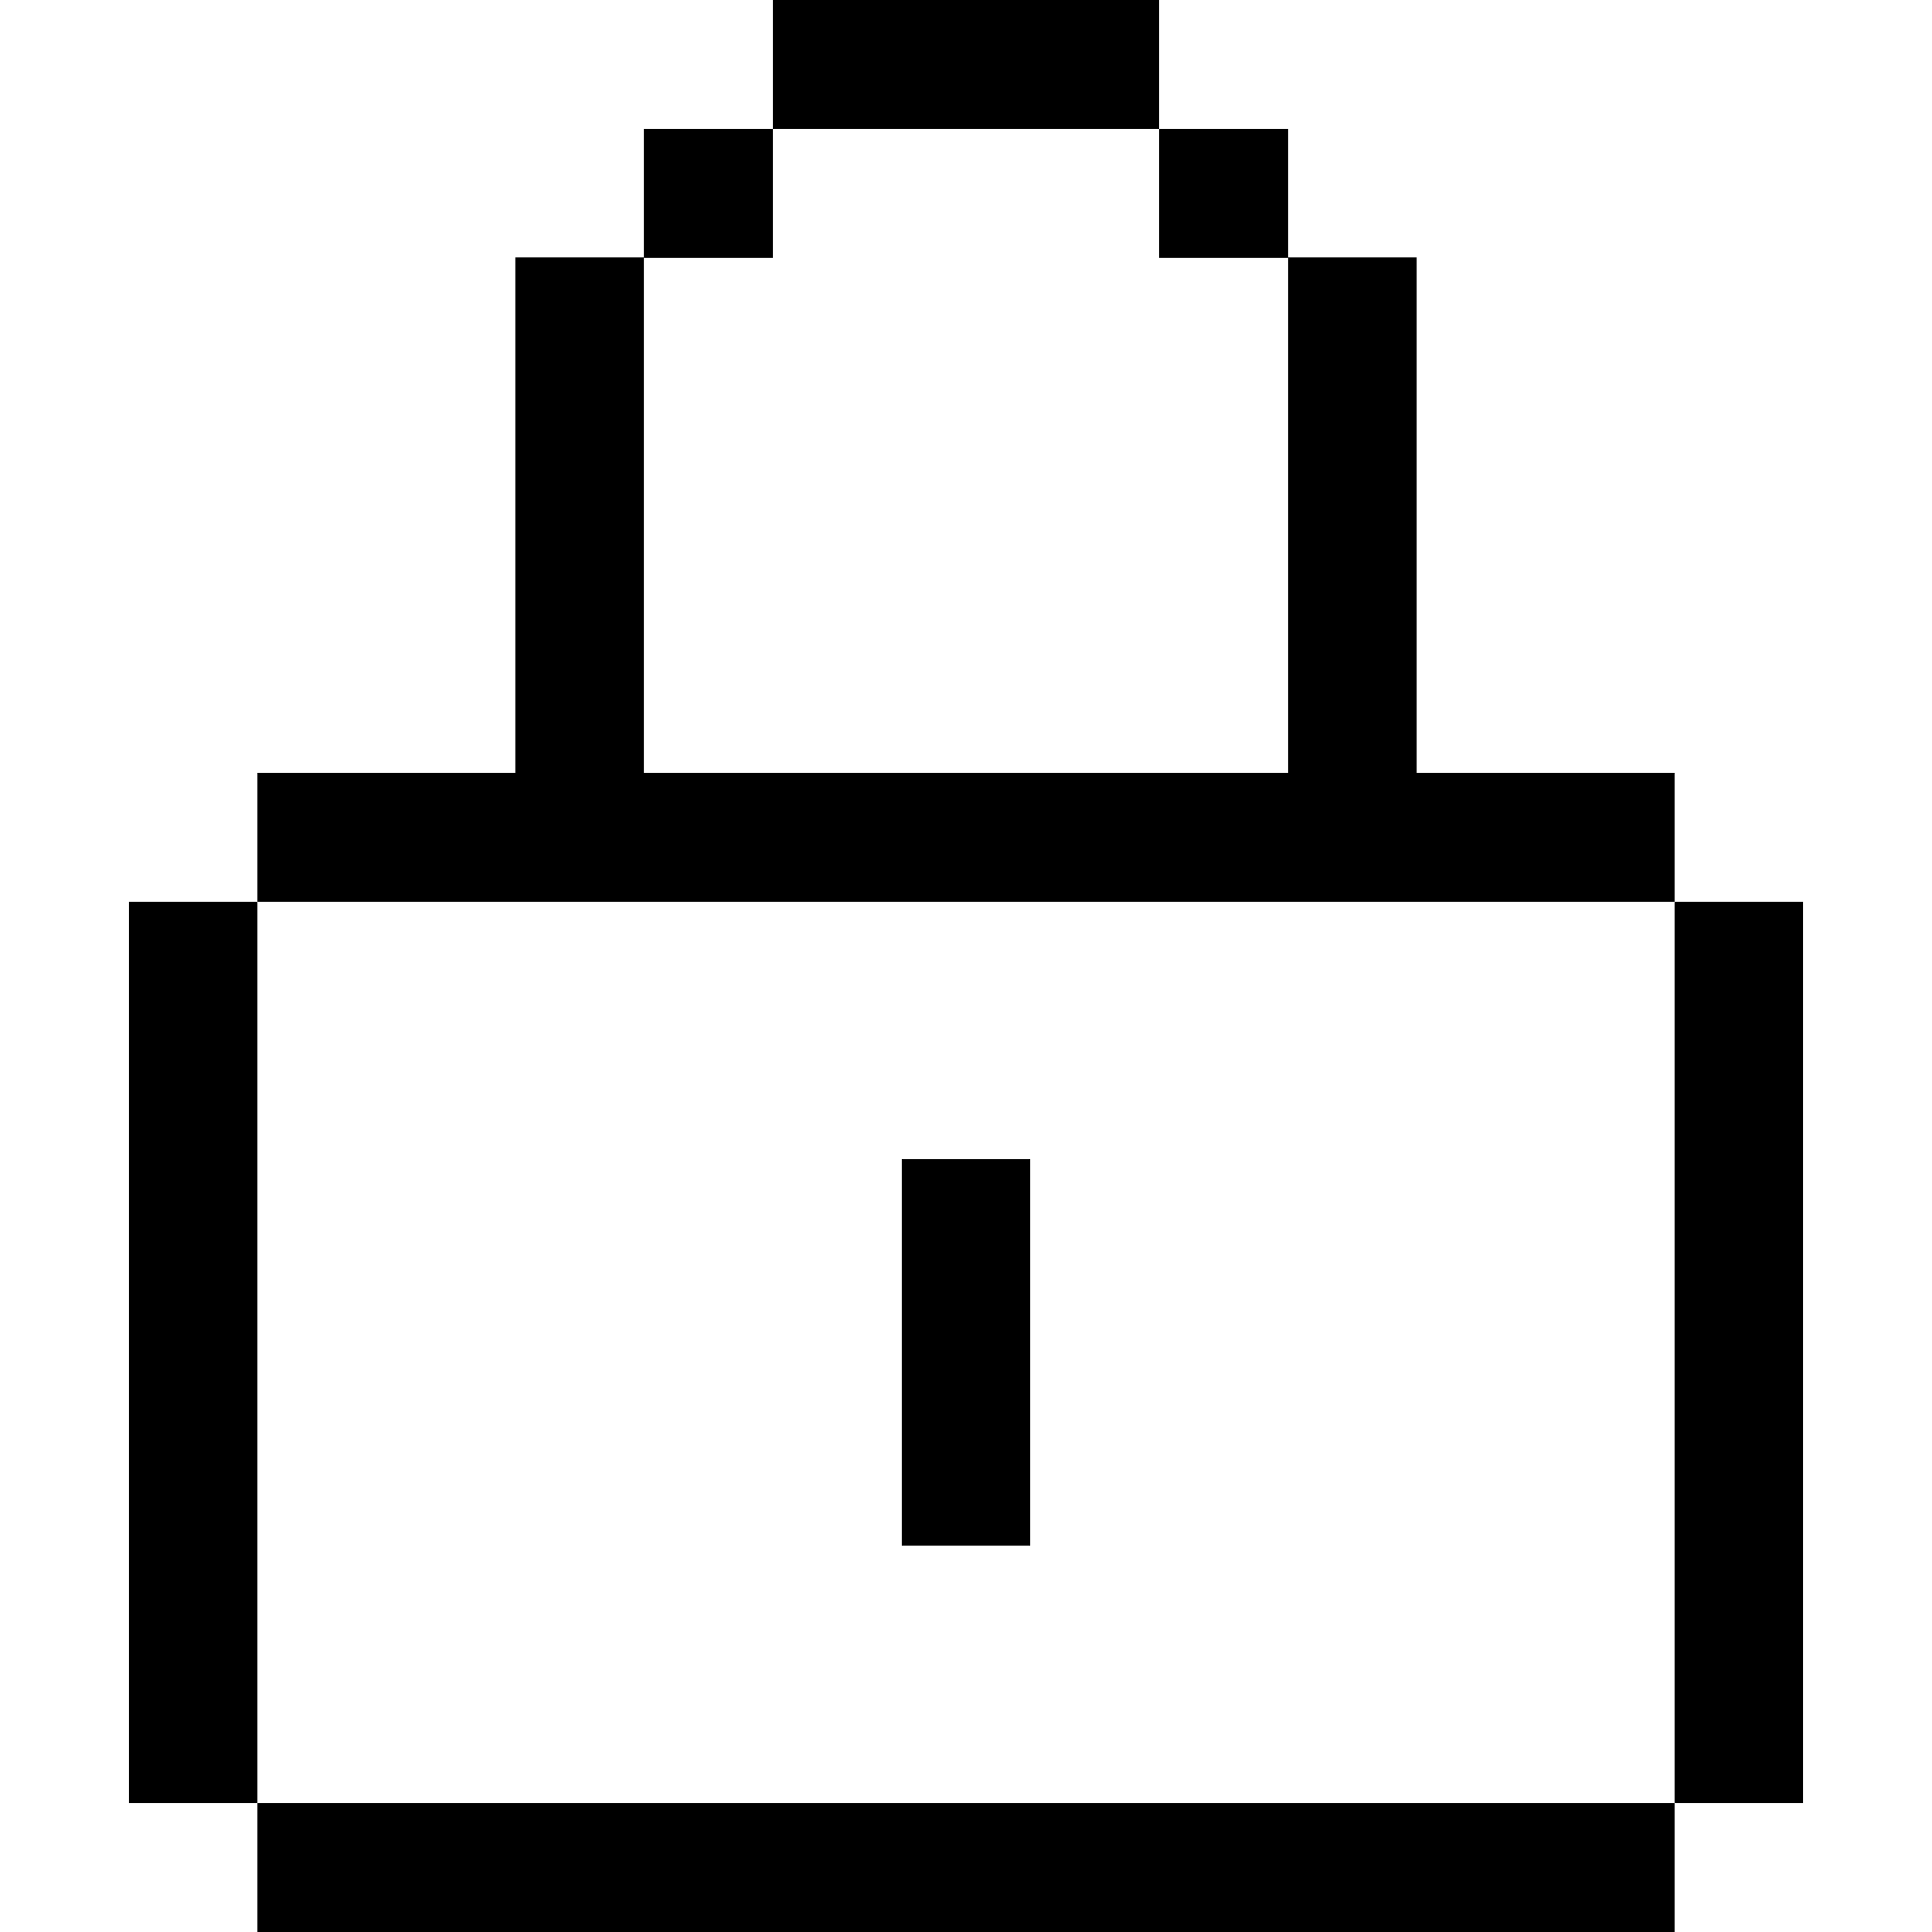
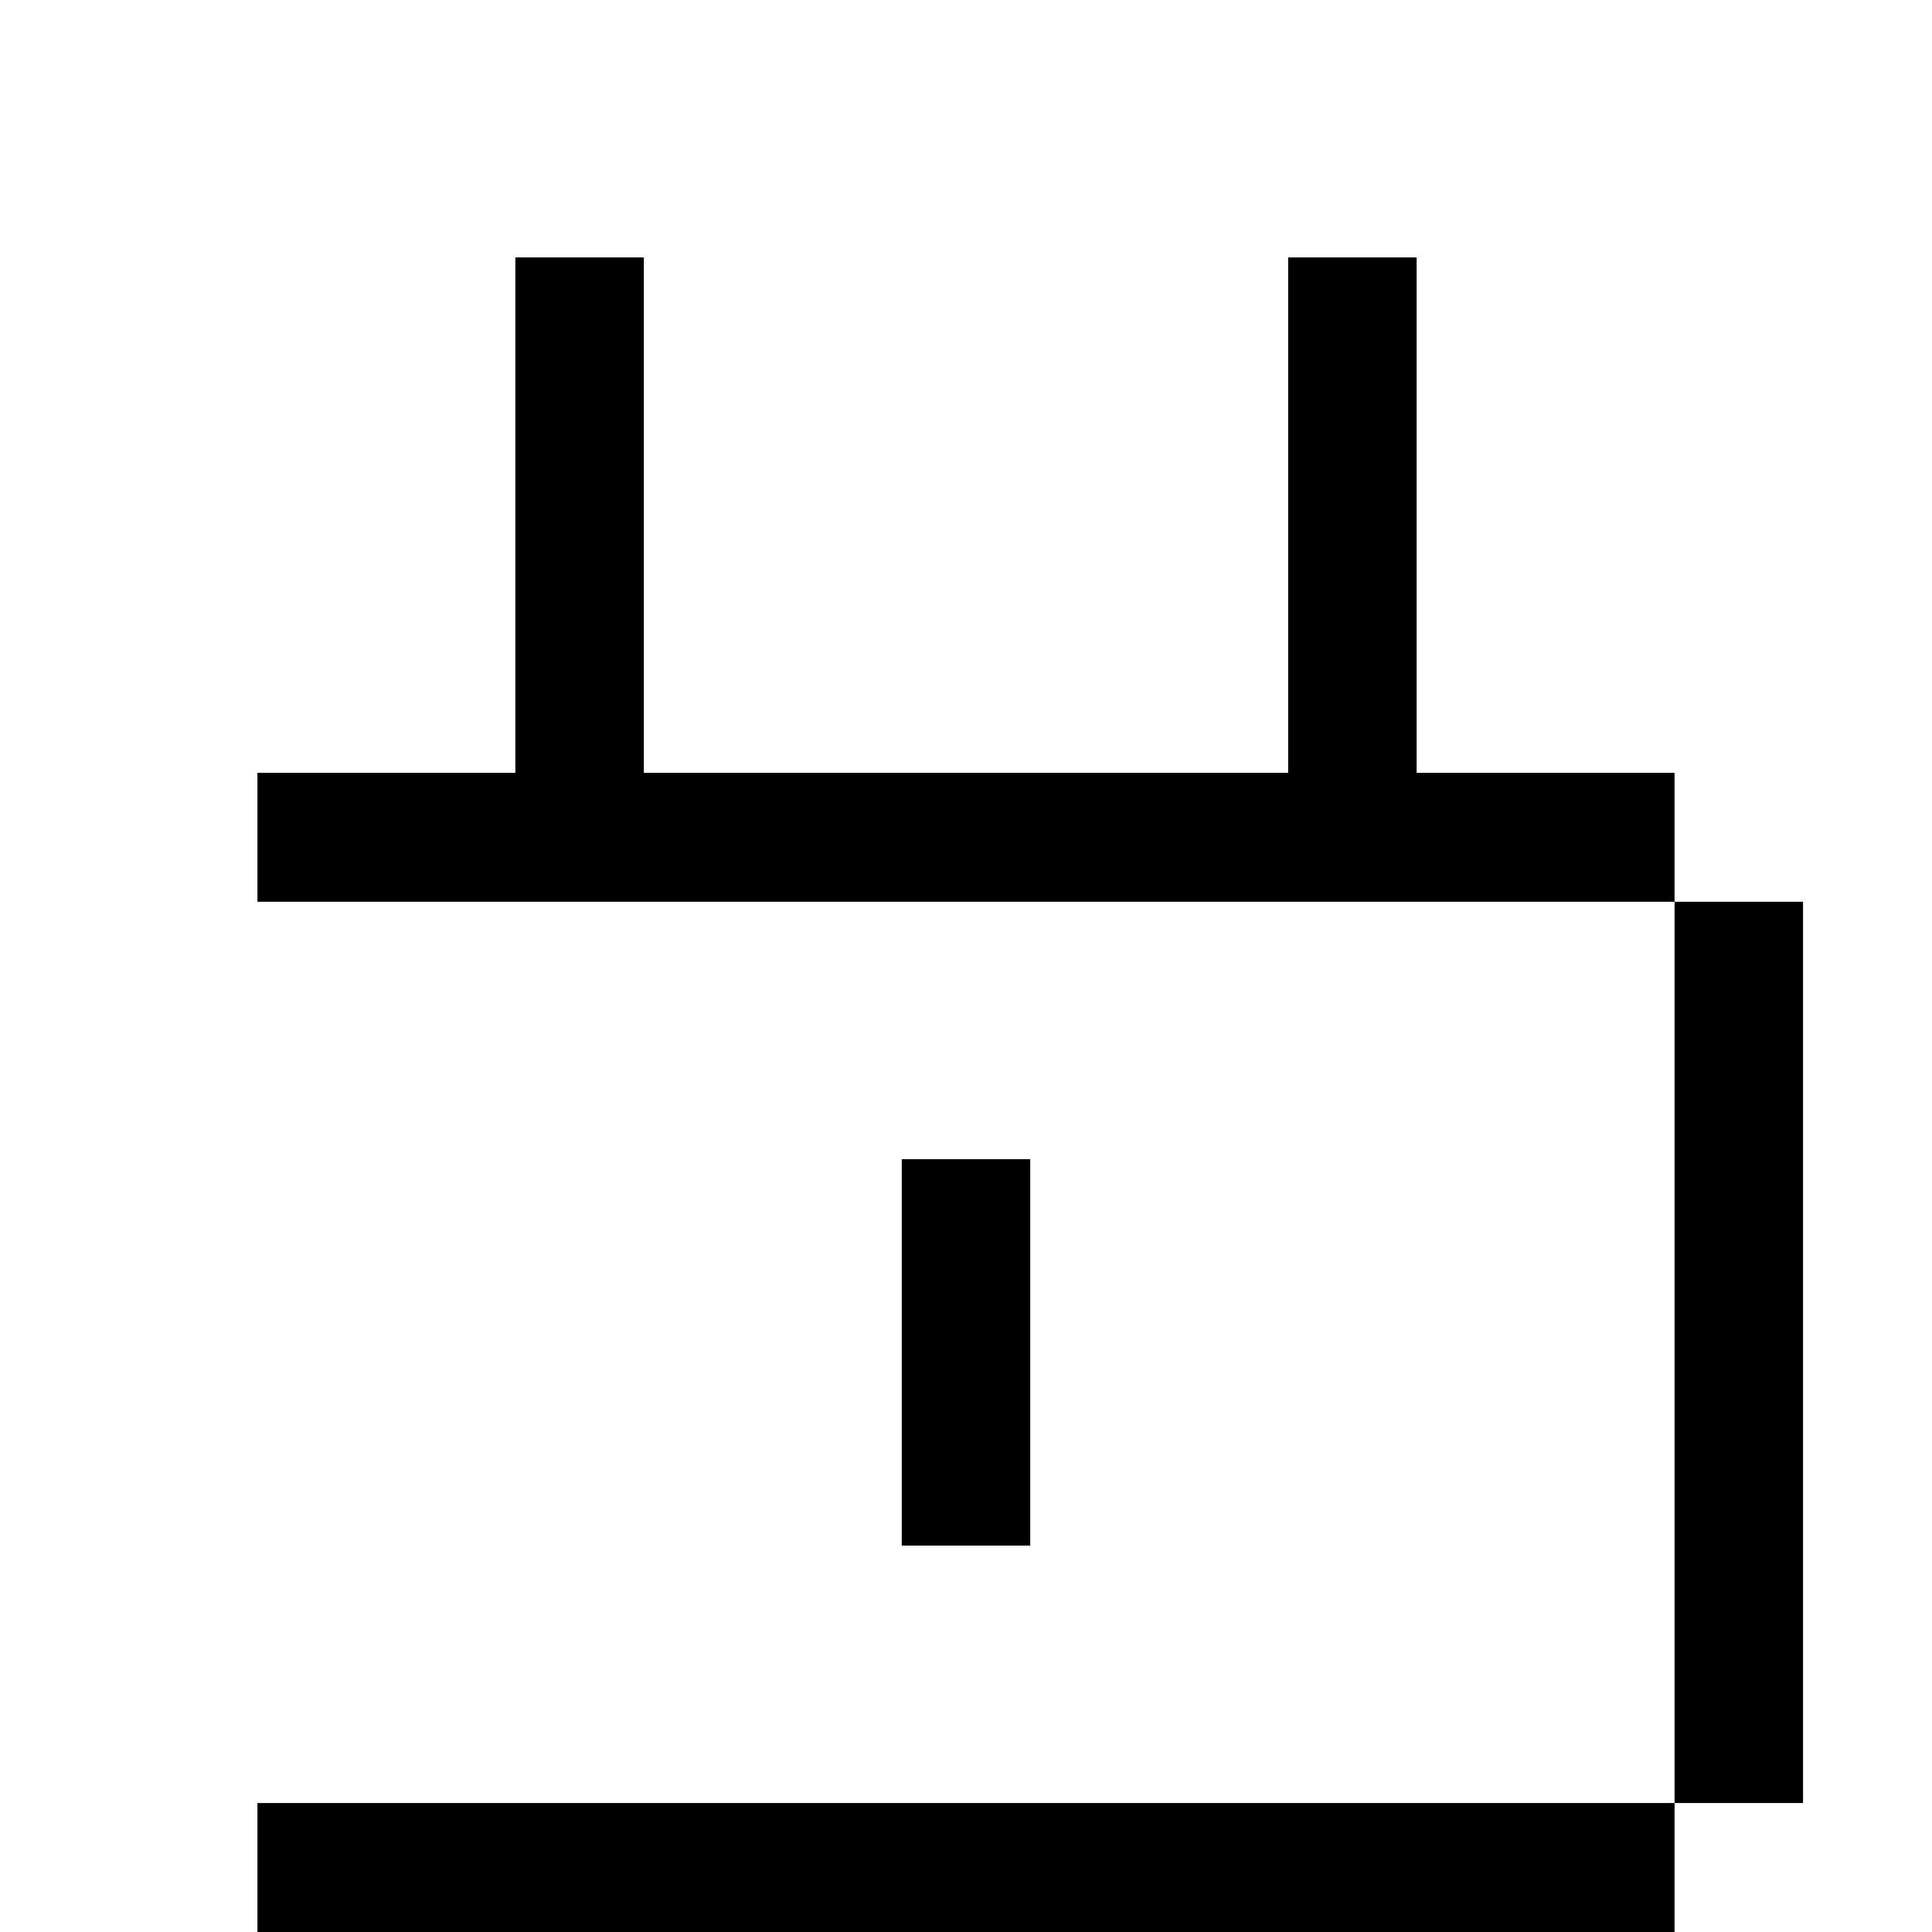
<svg xmlns="http://www.w3.org/2000/svg" fill="#000000" width="800px" height="800px" viewBox="0 0 400 400" id="Lock" version="1.1" xml:space="preserve">
  <g id="XMLID_102_">
-     <polygon id="XMLID_103_" points="213.3,26.7 240,26.7 240,0 213.3,0 186.7,0 160,0 160,26.7 186.7,26.7  " />
-     <rect height="26.7" id="XMLID_158_" width="26.7" x="133.3" y="26.7" />
-     <rect height="26.7" id="XMLID_173_" width="26.7" x="240" y="26.7" />
    <polygon id="XMLID_174_" points="106.7,186.7 133.3,186.7 160,186.7 186.7,186.7 213.3,186.7 240,186.7 266.7,186.7 293.3,186.7    320,186.7 346.7,186.7 346.7,160 320,160 293.3,160 293.3,133.3 293.3,106.7 293.3,80 293.3,53.3 266.7,53.3 266.7,80 266.7,106.7    266.7,133.3 266.7,160 240,160 213.3,160 186.7,160 160,160 133.3,160 133.3,133.3 133.3,106.7 133.3,80 133.3,53.3 106.7,53.3    106.7,80 106.7,106.7 106.7,133.3 106.7,160 80,160 53.3,160 53.3,186.7 80,186.7  " />
    <polygon id="XMLID_175_" points="346.7,186.7 346.7,213.3 346.7,240 346.7,266.7 346.7,293.3 346.7,320 346.7,346.7 346.7,373.3    373.3,373.3 373.3,346.7 373.3,320 373.3,293.3 373.3,266.7 373.3,240 373.3,213.3 373.3,186.7  " />
    <polygon id="XMLID_176_" points="186.7,266.7 186.7,293.3 186.7,320 213.3,320 213.3,293.3 213.3,266.7 213.3,240 186.7,240  " />
-     <polygon id="XMLID_216_" points="53.3,320 53.3,293.3 53.3,266.7 53.3,240 53.3,213.3 53.3,186.7 26.7,186.7 26.7,213.3 26.7,240    26.7,266.7 26.7,293.3 26.7,320 26.7,346.7 26.7,373.3 53.3,373.3 53.3,346.7  " />
    <polygon id="XMLID_217_" points="293.3,373.3 266.7,373.3 240,373.3 213.3,373.3 186.7,373.3 160,373.3 133.3,373.3 106.7,373.3    80,373.3 53.3,373.3 53.3,400 80,400 106.7,400 133.3,400 160,400 186.7,400 213.3,400 240,400 266.7,400 293.3,400 320,400    346.7,400 346.7,373.3 320,373.3  " />
  </g>
</svg>